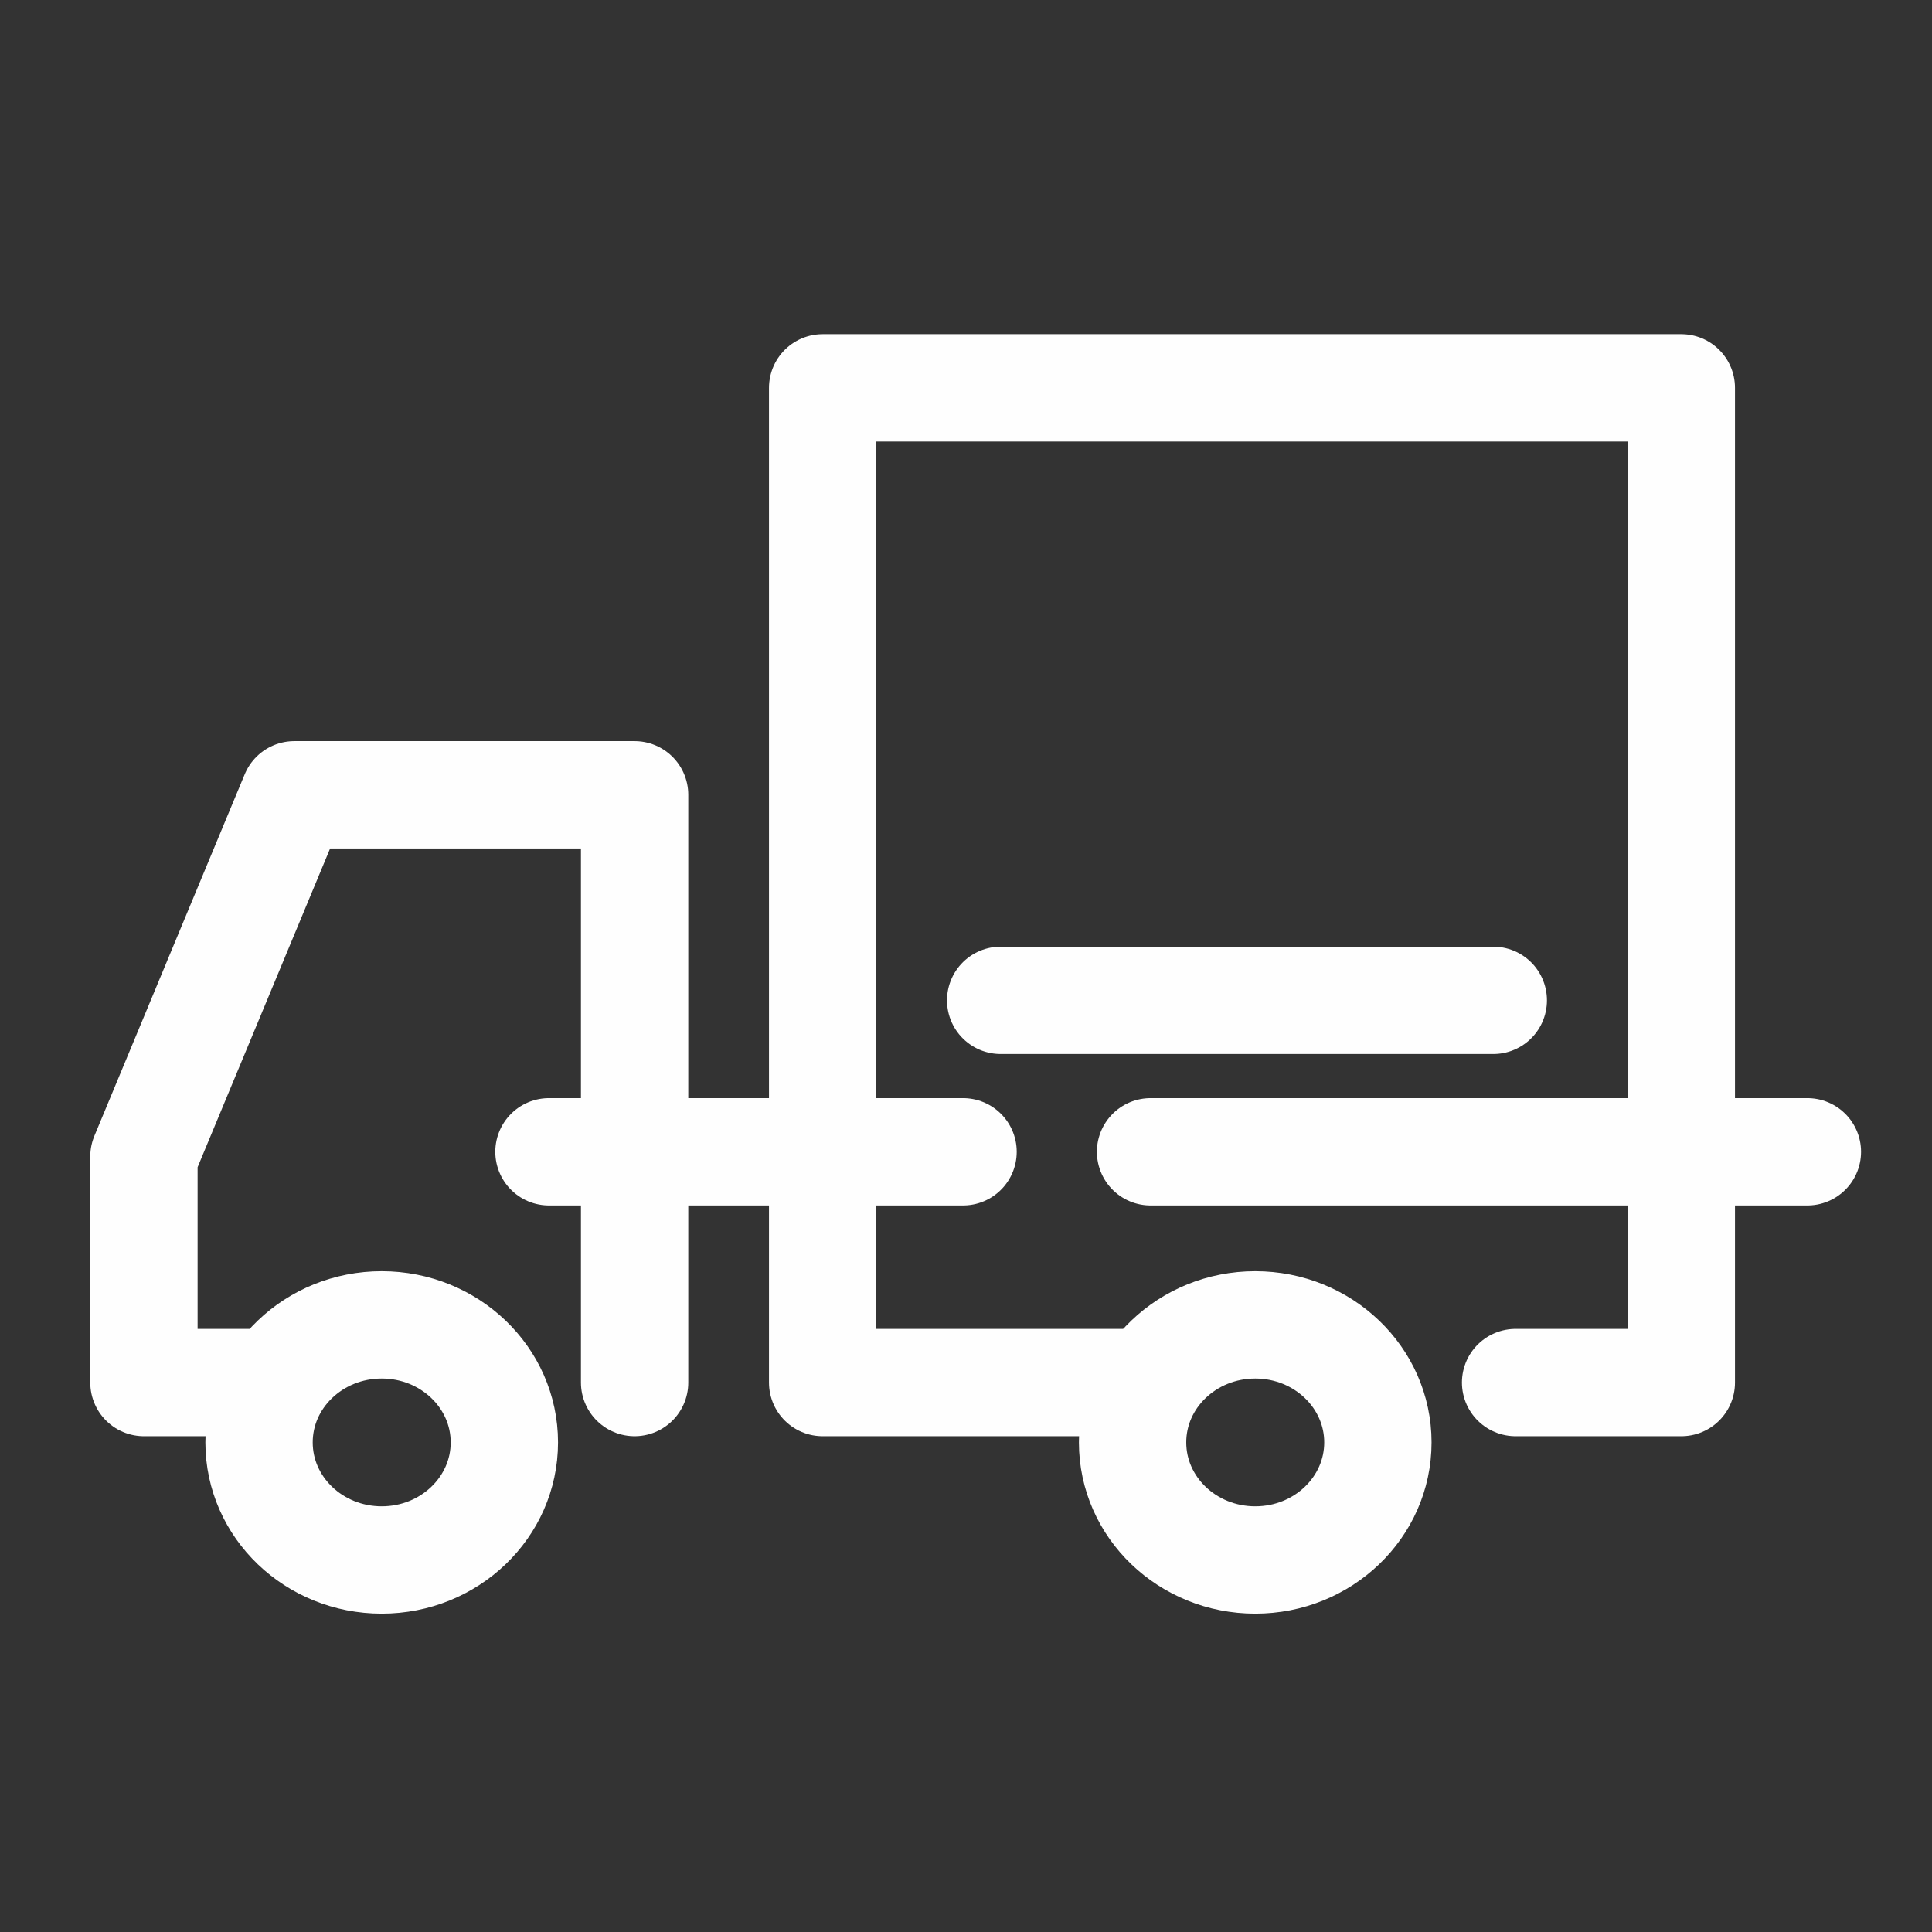
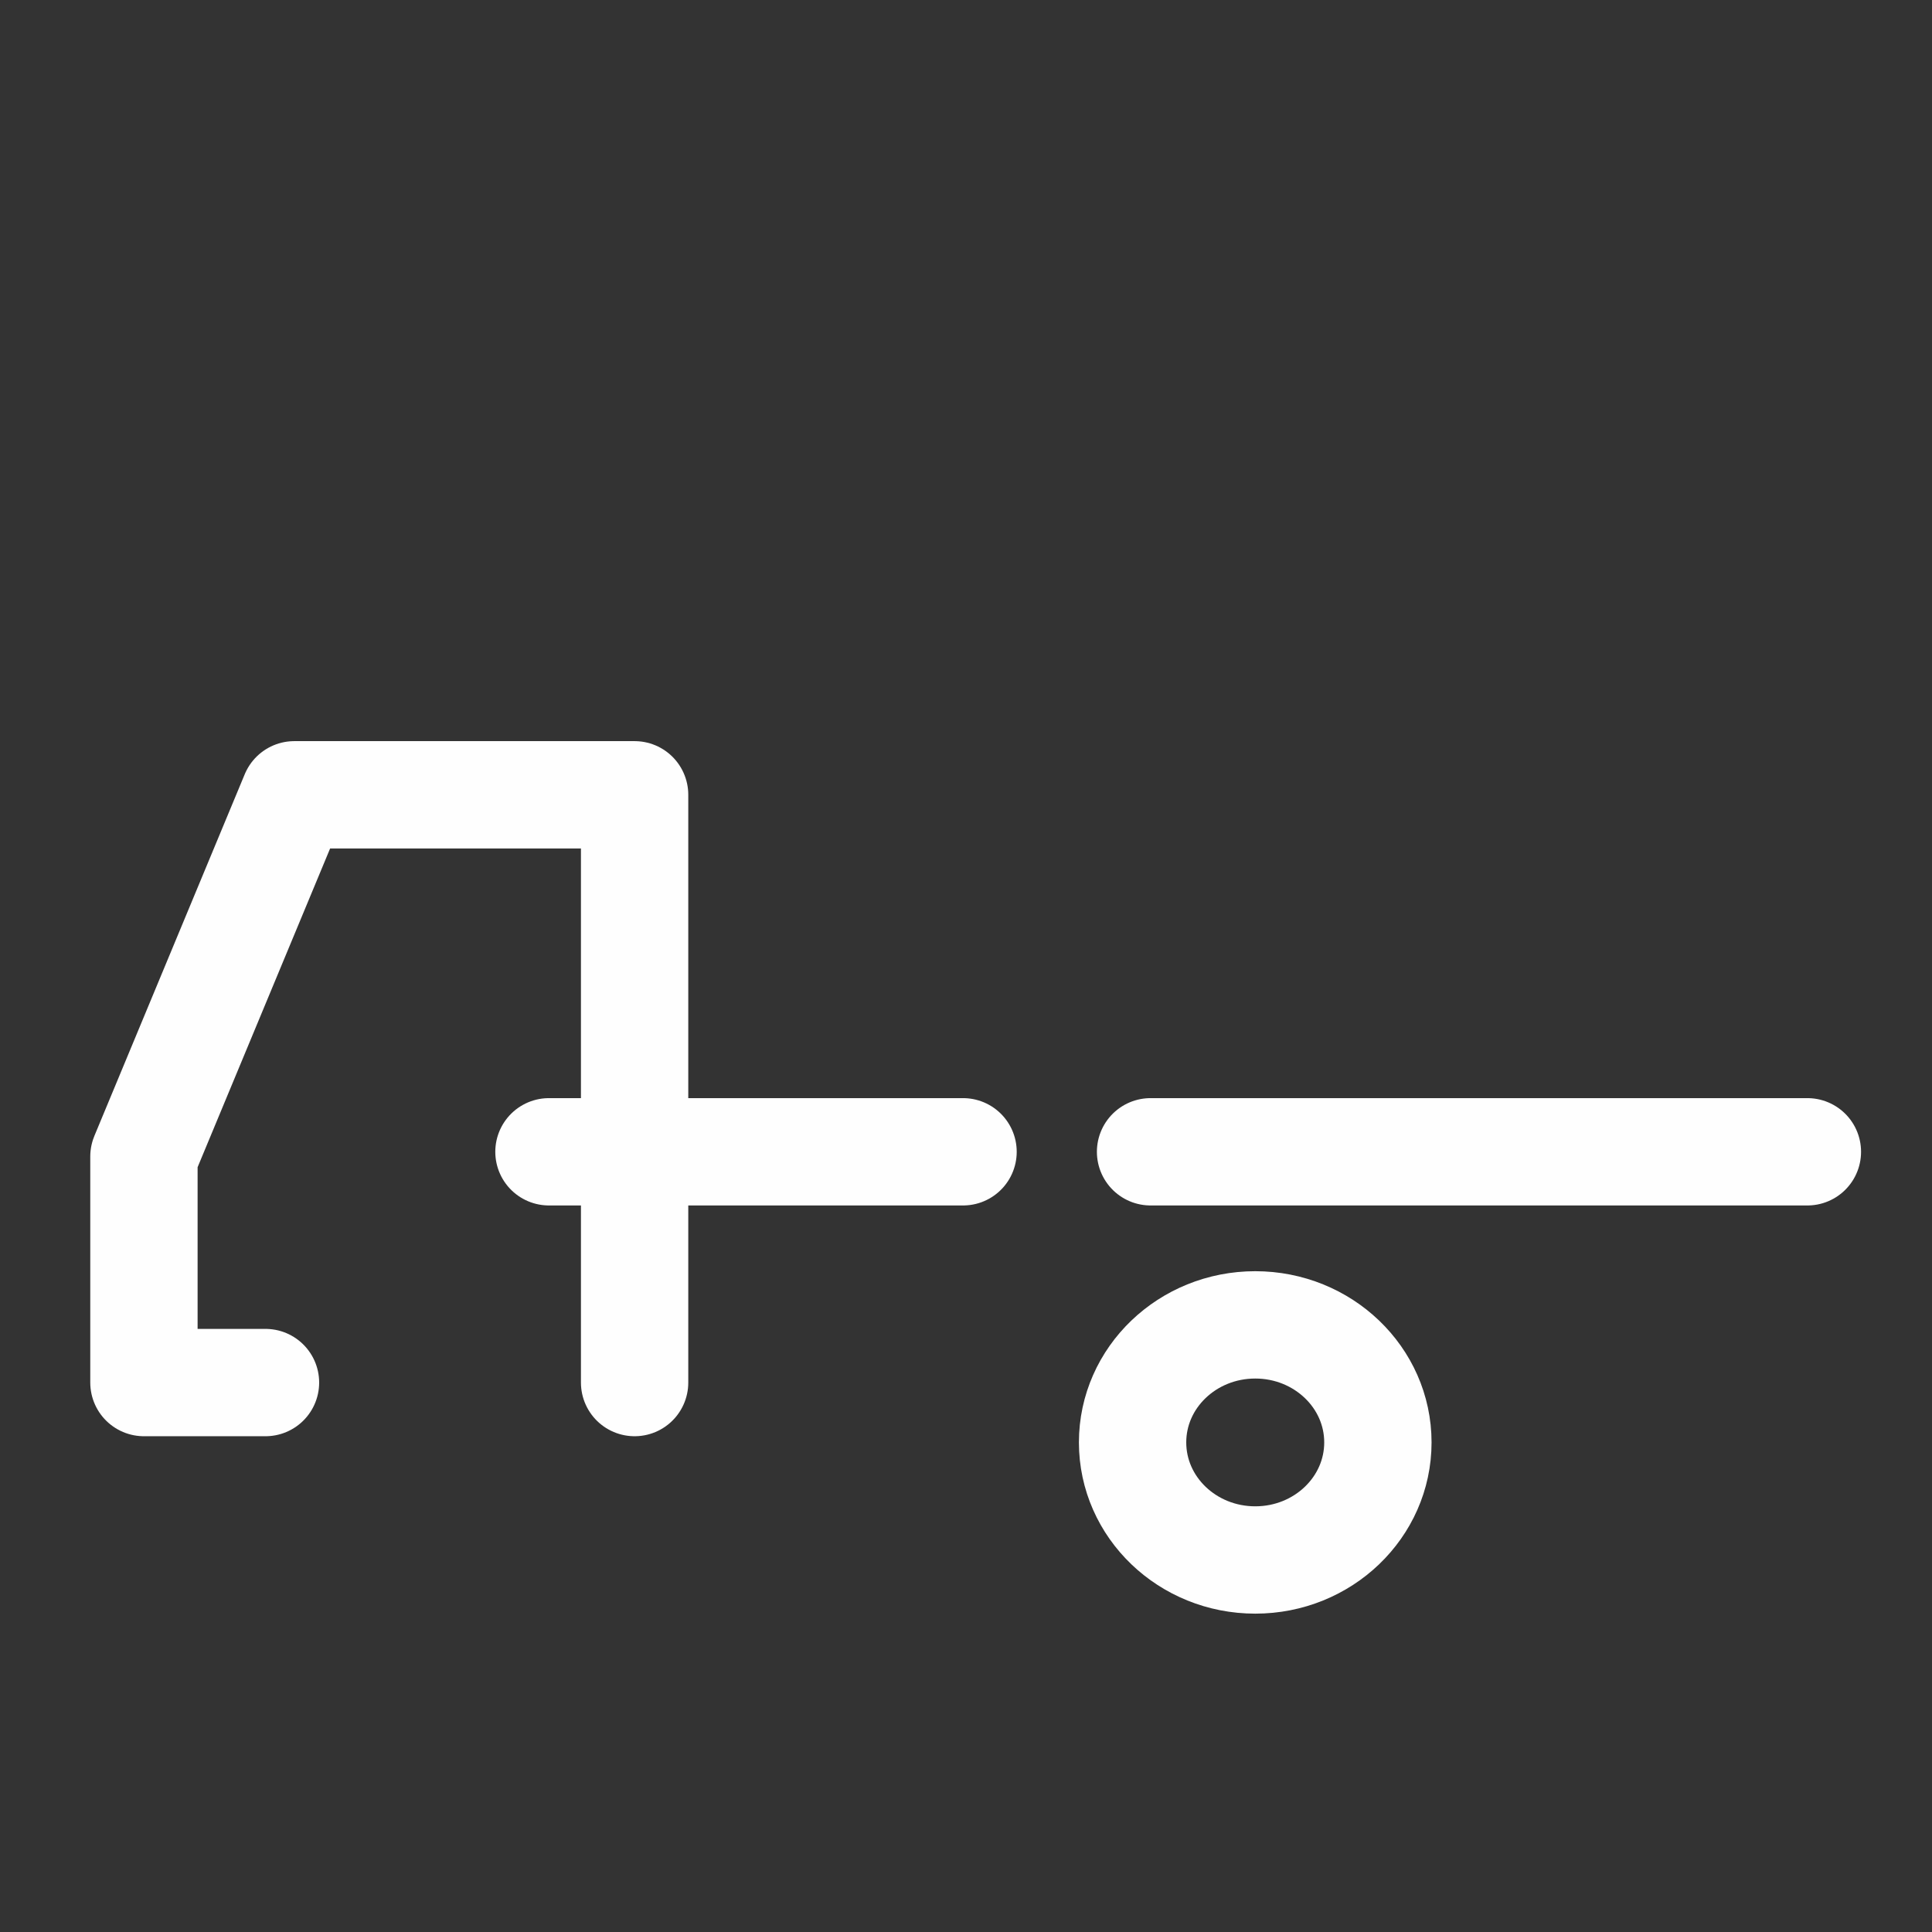
<svg xmlns="http://www.w3.org/2000/svg" width="36px" height="36px" viewBox="0 0 36 36" version="1.1">
  <rect x="0" y="0" width="36" height="36" fill="#333333" stroke="none" />
  <title>dealer-small-icon-work-truck</title>
  <desc>Created with Sketch.</desc>
  <g id="dealer-small-icon-work-truck" stroke="none" stroke-width="1" fill="none" fill-rule="evenodd" stroke-linecap="round" stroke-linejoin="round">
    <g id="icon-dealer-truck" transform="translate(2, 7)" stroke="#FEFEFE" stroke-width="2">
      <g id="Group-19">
        <g id="Group-15">
-           <polyline id="Stroke-1" points="18.921 18.762 13.329 18.762 13.329 0.227 29.329 0.227 29.329 18.762 26.241 18.762" />
          <polyline id="Stroke-3" points="2.947 18.762 0.682 18.762 0.682 14.55 3.484 7.81 9.825 7.81 9.825 18.762" />
-           <path d="M2.827,19.877 C2.827,18.668 3.85,17.687 5.113,17.687 C6.375,17.687 7.398,18.668 7.398,19.877 C7.398,21.087 6.375,22.068 5.113,22.068 C3.85,22.068 2.827,21.087 2.827,19.877 Z" id="Stroke-5" />
          <path d="M19.104,19.877 C19.104,18.668 20.127,17.687 21.39,17.687 C22.652,17.687 23.675,18.668 23.675,19.877 C23.675,21.087 22.652,22.068 21.39,22.068 C20.127,22.068 19.104,21.087 19.104,19.877 Z" id="Stroke-7" />
          <line x1="19.439" y1="14.462" x2="31.678" y2="14.462" id="Stroke-9" />
-           <line x1="16.646" y1="11.64" x2="25.825" y2="11.64" id="Stroke-11" />
          <line x1="15.945" y1="14.462" x2="8.229" y2="14.462" id="Stroke-13" />
        </g>
      </g>
    </g>
  </g>
</svg>